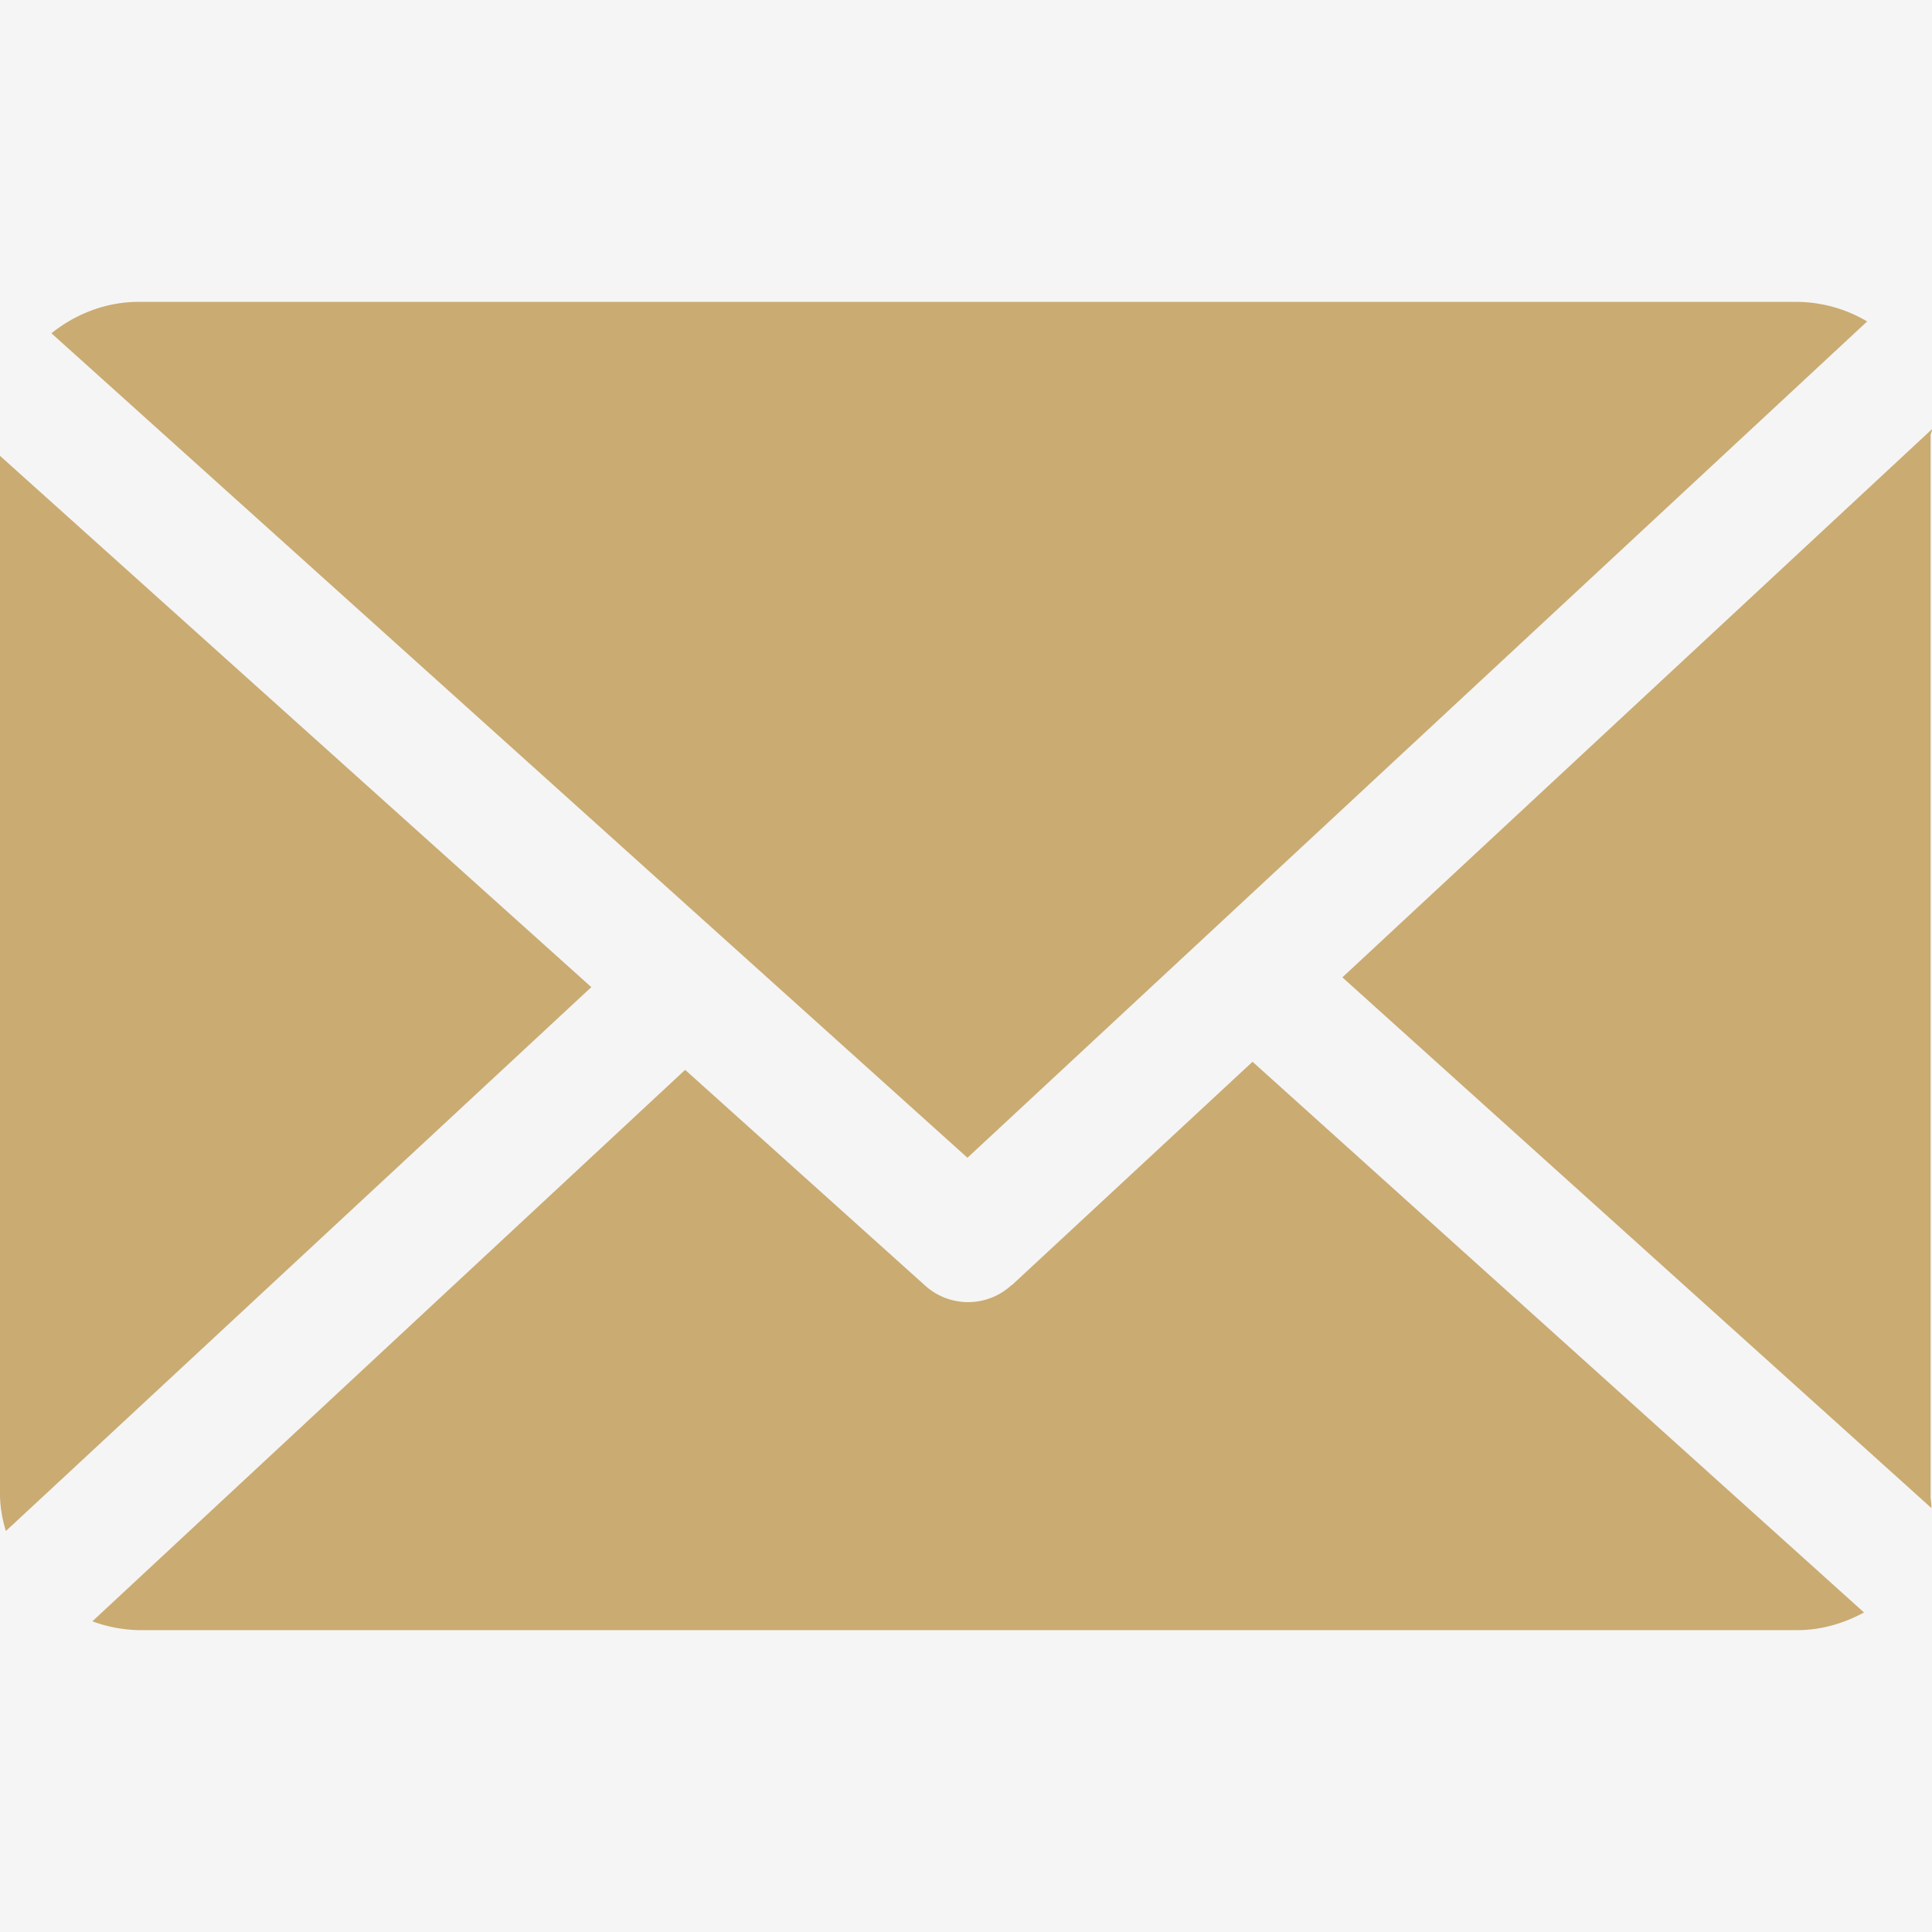
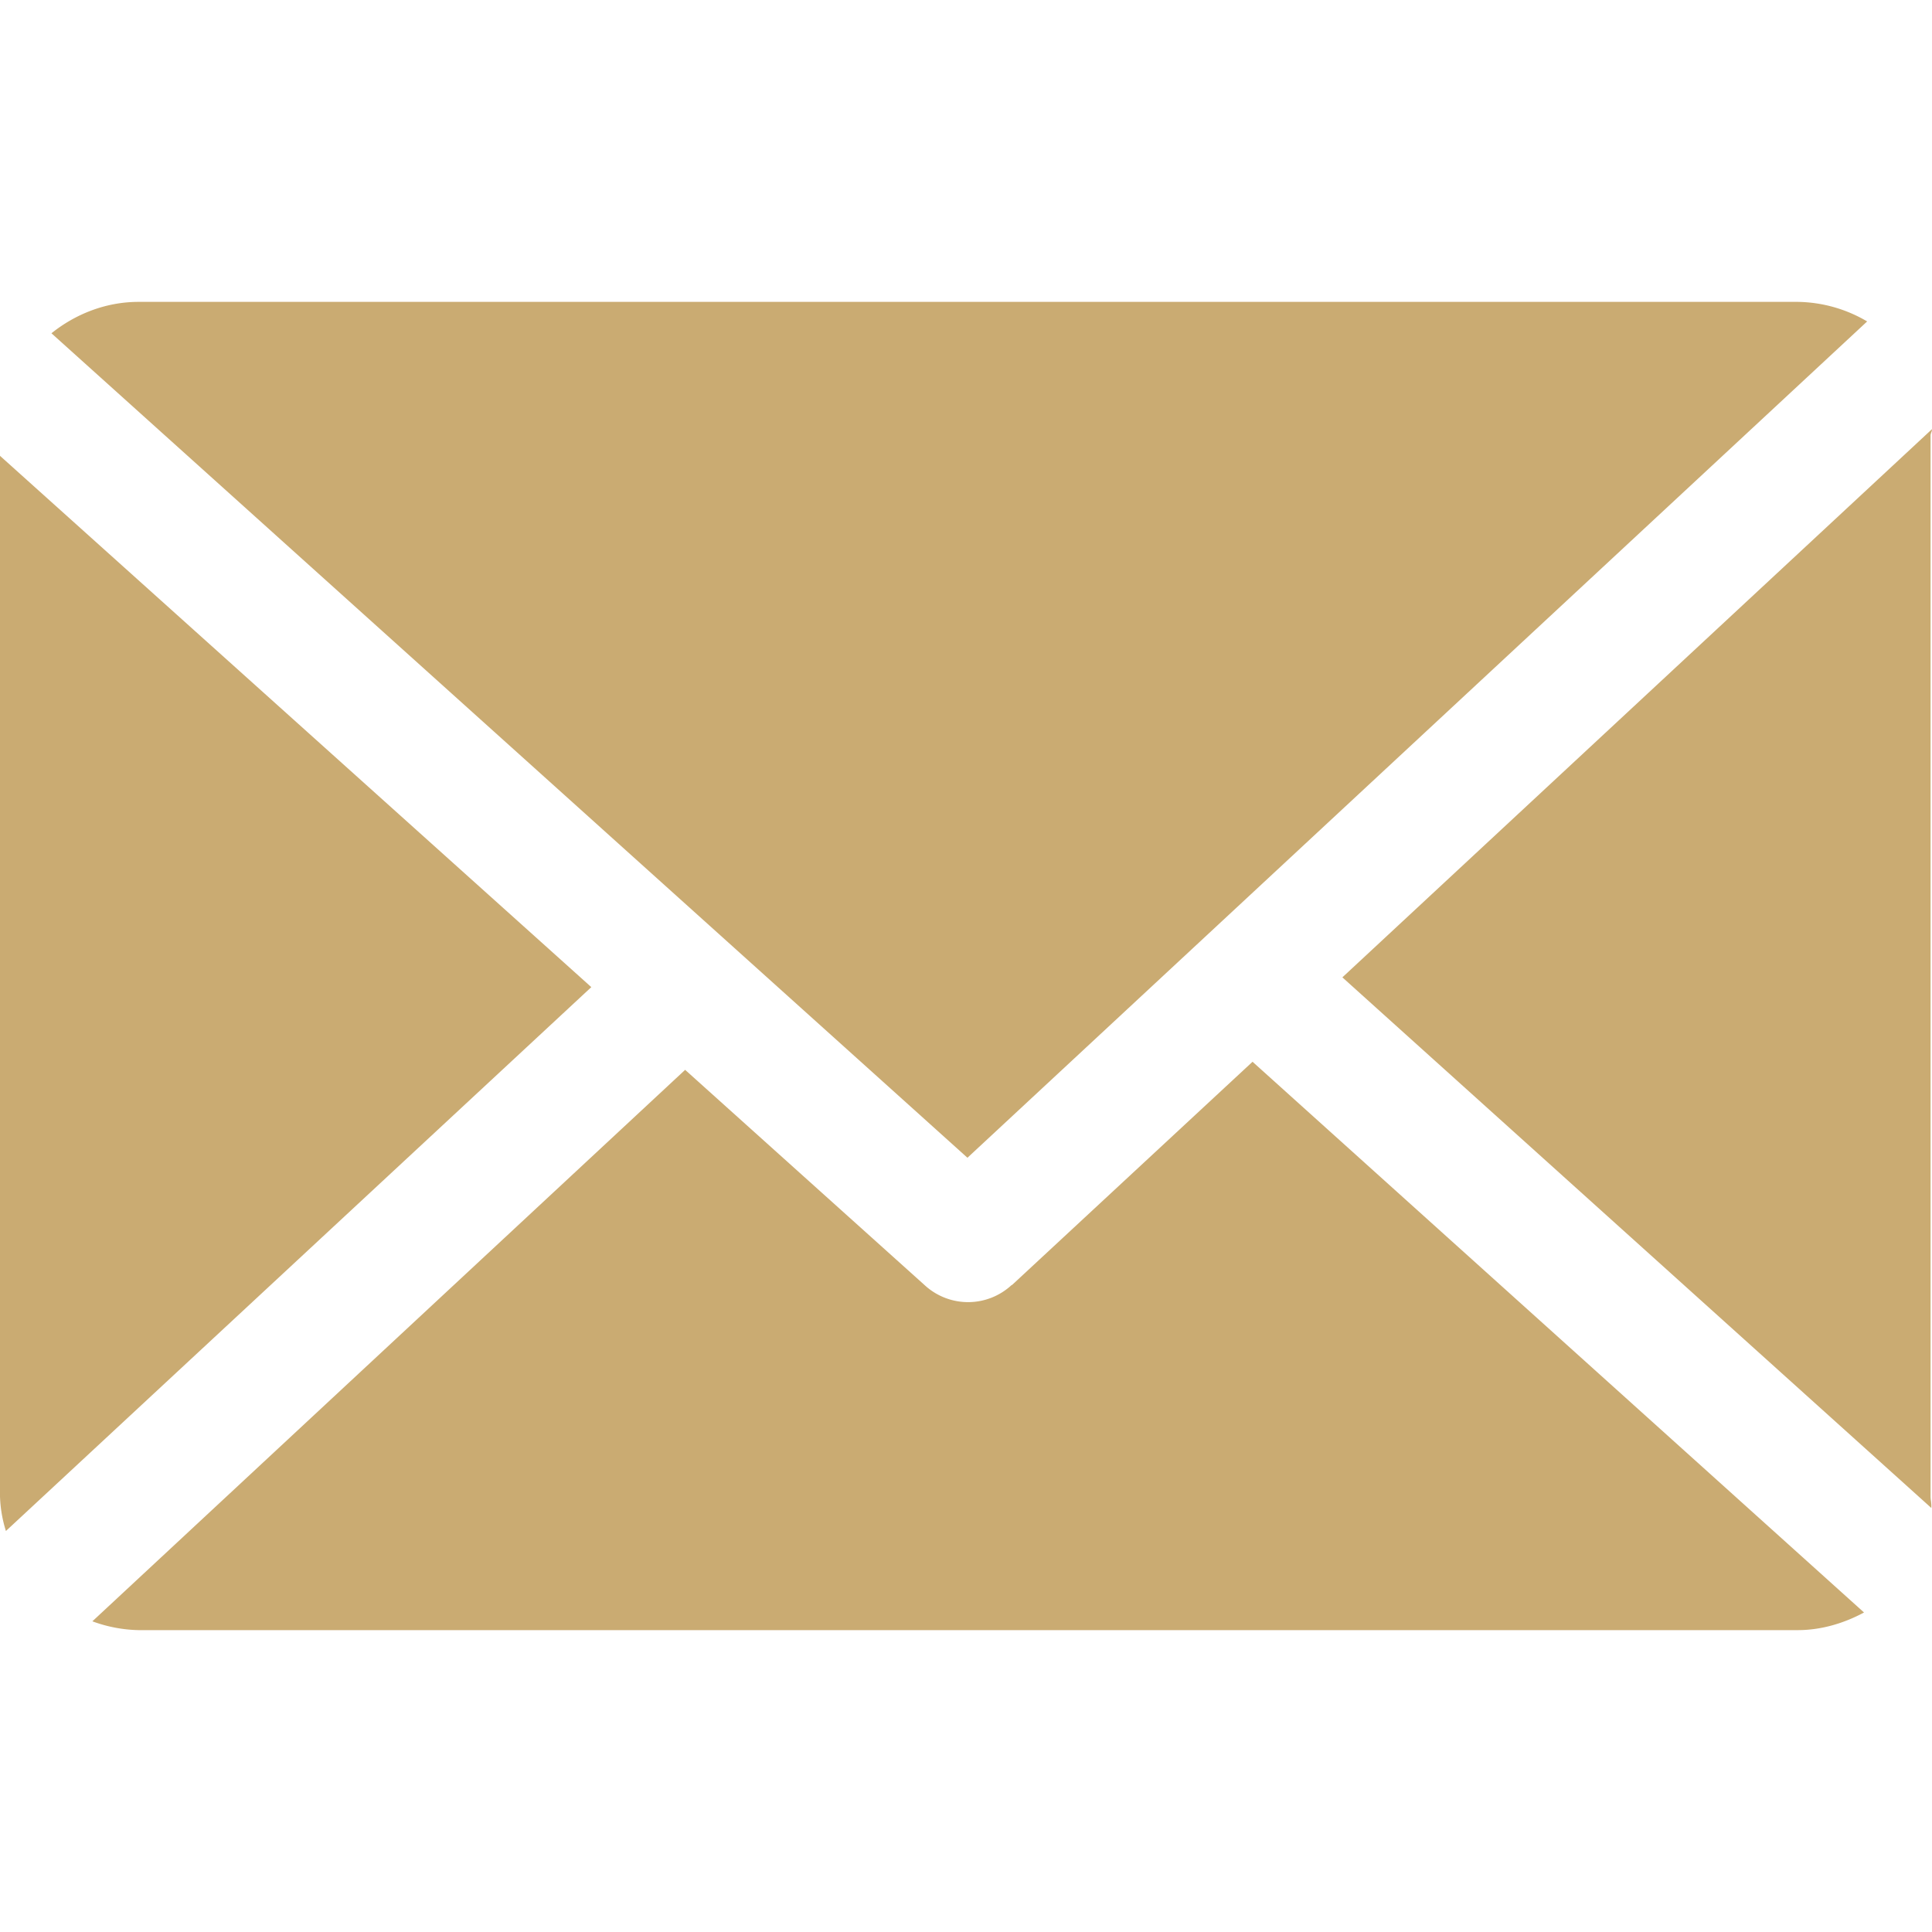
<svg xmlns="http://www.w3.org/2000/svg" width="16" height="16" viewBox="0 0 16 16" fill="none">
-   <path d="M0 0h16v16H0V0z" fill="#F5F5F5" />
  <path fill-rule="evenodd" clip-rule="evenodd" d="m8.012 9.588 7.451-6.926a1.16 1.16 0 0 0-.575-.162H1.148c-.275 0-.526.103-.722.26l7.586 6.828zm7.982-6.007c-.003.009-.006.017-.006.026v8.786c0 .014.002.028.004.042.002.018.004.036.002.053l-4.877-4.394L16 3.554a.072.072 0 0 1-.006.027zM8.38 10.643l1.993-1.85 5.064 4.561c-.162.087-.35.146-.549.146H1.147a1.17 1.17 0 0 1-.382-.073L5.674 8.86l1.988 1.787a.53.53 0 0 0 .717-.006zM0 12.393V3.775l4.897 4.4-4.848 4.504A1.06 1.06 0 0 1 0 12.393z" fill="#CAAB72" />
</svg>